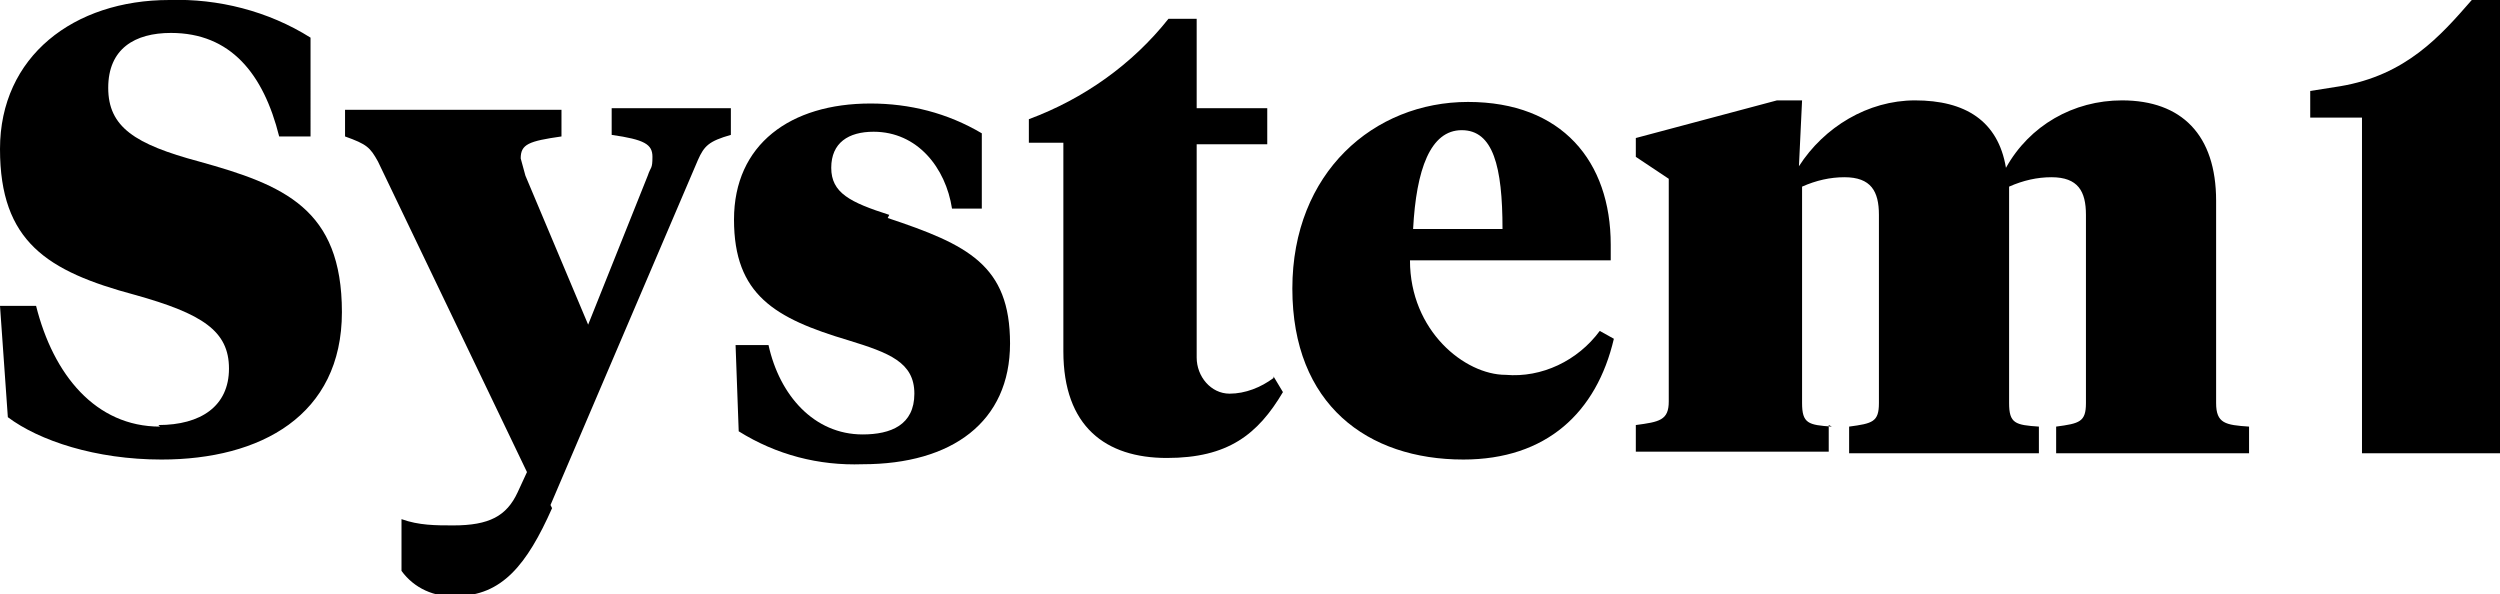
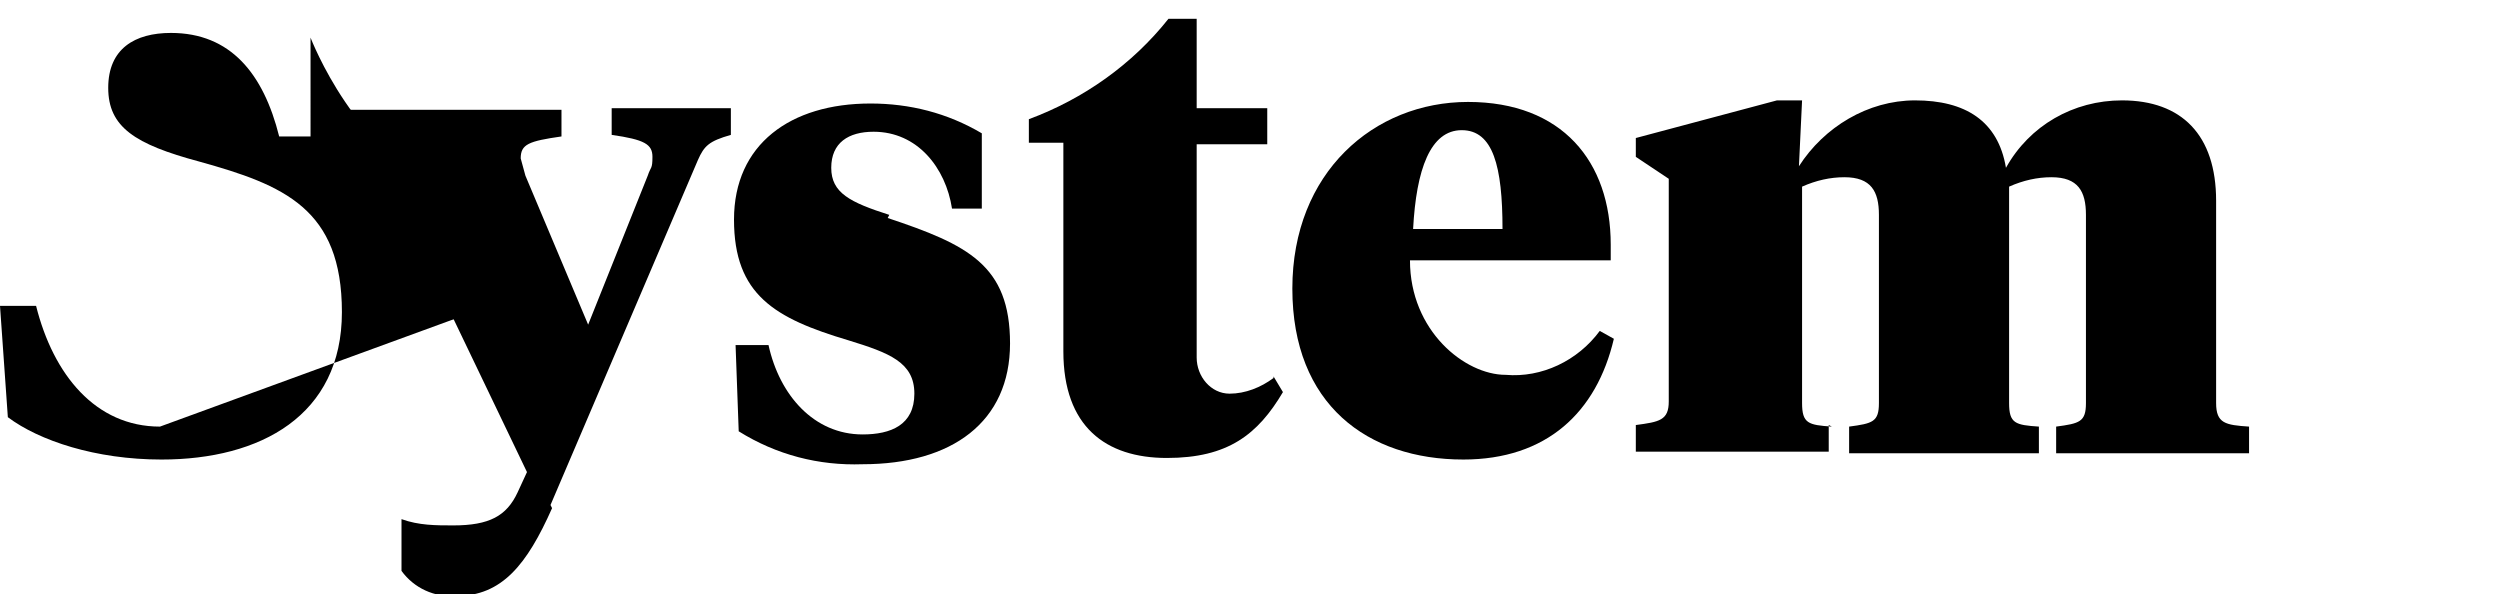
<svg xmlns="http://www.w3.org/2000/svg" id="Layer_1" viewBox="0 0 159.4 37.9">
  <g id="Group_10111">
-     <path id="Path_4041" d="M150.6,28.9h8.8V0h-1.8c-2,2.3-4.2,4.8-8.4,5.5l-1.9.3v1.7h3.3v21.3Z" />
-     <path id="Path_4042" d="M10.2,27.2c-4.1,0-6.8-3.3-7.9-7.7H0l.5,7.1c2,1.5,5.6,2.7,9.8,2.7,6.3,0,11.5-2.8,11.5-9.4s-3.7-8.1-9.1-9.6c-4.1-1.1-5.8-2.2-5.8-4.7s1.7-3.5,4-3.5c3.8,0,5.9,2.6,6.9,6.6h2V2.4C17.1.7,13.9-.1,10.8,0,4.7,0,0,3.6,0,9.5s3,7.8,8.6,9.3c4.3,1.2,6,2.3,6,4.7s-1.8,3.6-4.5,3.6h0Z" />
+     <path id="Path_4042" d="M10.2,27.2c-4.1,0-6.8-3.3-7.9-7.7H0l.5,7.1c2,1.5,5.6,2.7,9.8,2.7,6.3,0,11.5-2.8,11.5-9.4s-3.7-8.1-9.1-9.6c-4.1-1.1-5.8-2.2-5.8-4.7s1.7-3.5,4-3.5c3.8,0,5.9,2.6,6.9,6.6h2V2.4s3,7.8,8.6,9.3c4.3,1.2,6,2.3,6,4.7s-1.8,3.6-4.5,3.6h0Z" />
    <path id="Path_4043" d="M35.1,32.2l9.4-22c.4-.9.7-1.2,2.1-1.6v-1.7h-7.6v1.7c2.1.3,2.6.6,2.6,1.4s-.1.6-.3,1.2l-3.8,9.5-4-9.5c-.1-.4-.2-.7-.3-1.1,0-.9.5-1.1,2.6-1.4v-1.7h-13.8v1.7c1.4.5,1.6.7,2.1,1.6l9.5,19.8-.6,1.3c-.7,1.5-1.8,2.1-4.1,2.1-1.1,0-2.2,0-3.3-.4v3.3c.8,1.1,2.1,1.7,3.5,1.6,2.9,0,4.5-2,6.1-5.6h0Z" />
    <path id="Path_4044" d="M56.7,13.7c-2.5-.8-3.7-1.4-3.7-3s1.1-2.3,2.7-2.3c2.8,0,4.6,2.3,5,4.9h1.9v-4.8c-2.2-1.3-4.6-1.9-7.1-1.9-5.1,0-8.7,2.6-8.7,7.4s2.6,6.3,7.3,7.7c2.6.8,4.2,1.4,4.2,3.4s-1.5,2.6-3.3,2.6c-3.1,0-5.3-2.5-6-5.7h-2.1l.2,5.5c2.4,1.5,5.1,2.2,7.9,2.1,5.7,0,9.4-2.7,9.4-7.7s-2.7-6.3-7.8-8h0Z" />
    <path id="Path_4045" d="M81.2,24.1c-.8.6-1.8,1-2.8,1-1.2,0-2.1-1.1-2.1-2.3,0,0,0-.1,0-.2v-13.4h4.5v-2.3h-4.5V1.2h-1.8c-2.3,2.9-5.4,5.1-8.9,6.4v1.5h2.2v13.3c0,4.8,2.7,6.8,6.6,6.8s5.8-1.5,7.4-4.2l-.6-1h0Z" />
    <path id="Path_4046" d="M116.8,27.2c-1.5-.1-1.9-.2-1.9-1.5v-13.8c.9-.4,1.8-.6,2.7-.6,1.7,0,2.2.9,2.2,2.4v12c0,1.2-.4,1.3-1.9,1.5v1.7h12.1v-1.7c-1.5-.1-1.9-.2-1.9-1.5v-13.8c.9-.4,1.8-.6,2.7-.6,1.7,0,2.2.9,2.2,2.4v12c0,1.2-.4,1.3-1.9,1.5v1.7h12.3v-1.7c-1.5-.1-2.1-.2-2.1-1.5v-12.9c0-4.2-2.2-6.4-6-6.4-3.1,0-5.9,1.6-7.4,4.3-.5-3-2.6-4.3-5.8-4.3-3,0-5.8,1.7-7.4,4.2l.2-4.2h-1.6l-9,2.4v1.2l2.1,1.4v14.2c0,1.2-.6,1.3-2.1,1.5v1.7h12.3v-1.7Z" />
    <path id="Path_4047" d="M93.3,29.3c5.3,0,8.5-3,9.6-7.7l-.9-.5c-1.4,1.9-3.7,3-6,2.8-2.6,0-6.1-2.8-6.1-7.3h12.8v-1c0-5.3-3.1-9.1-9.1-9.1s-11.2,4.5-11.2,11.9,4.8,10.9,10.9,10.9ZM93.2,8.3c2,0,2.6,2.3,2.6,6.3h-5.7c.2-3.8,1.1-6.3,3.1-6.3h0Z" />
  </g>
</svg>